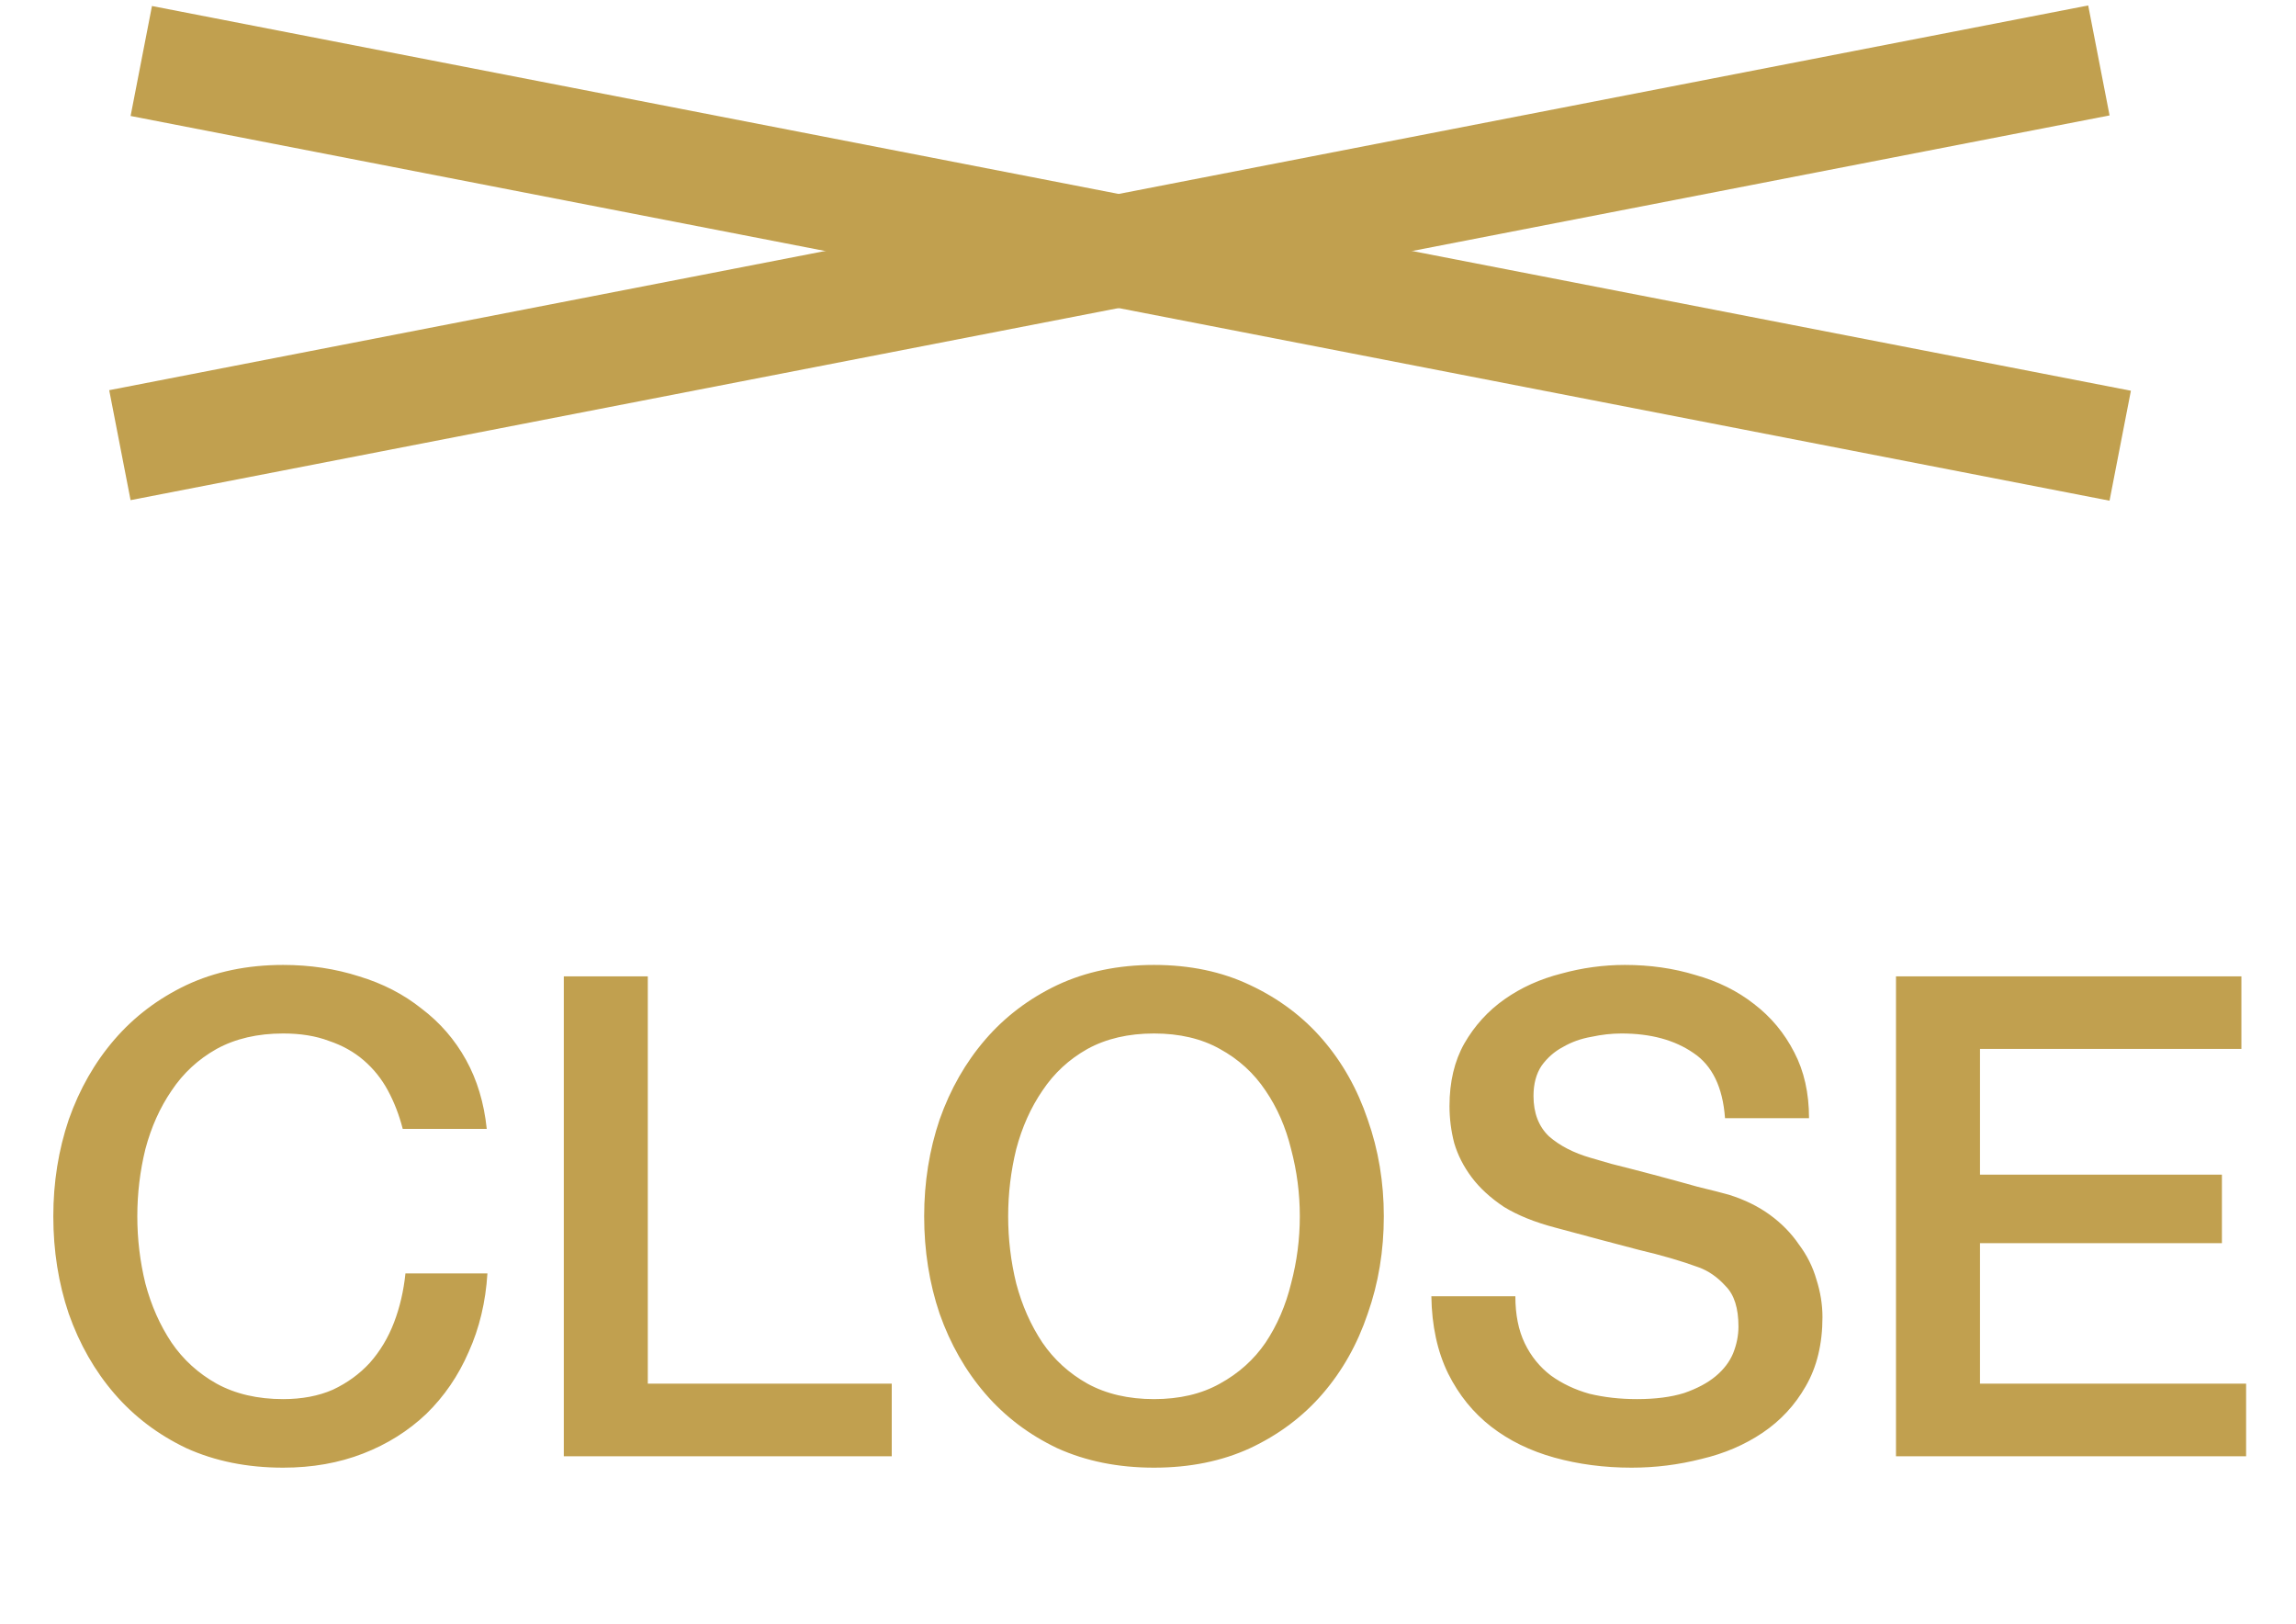
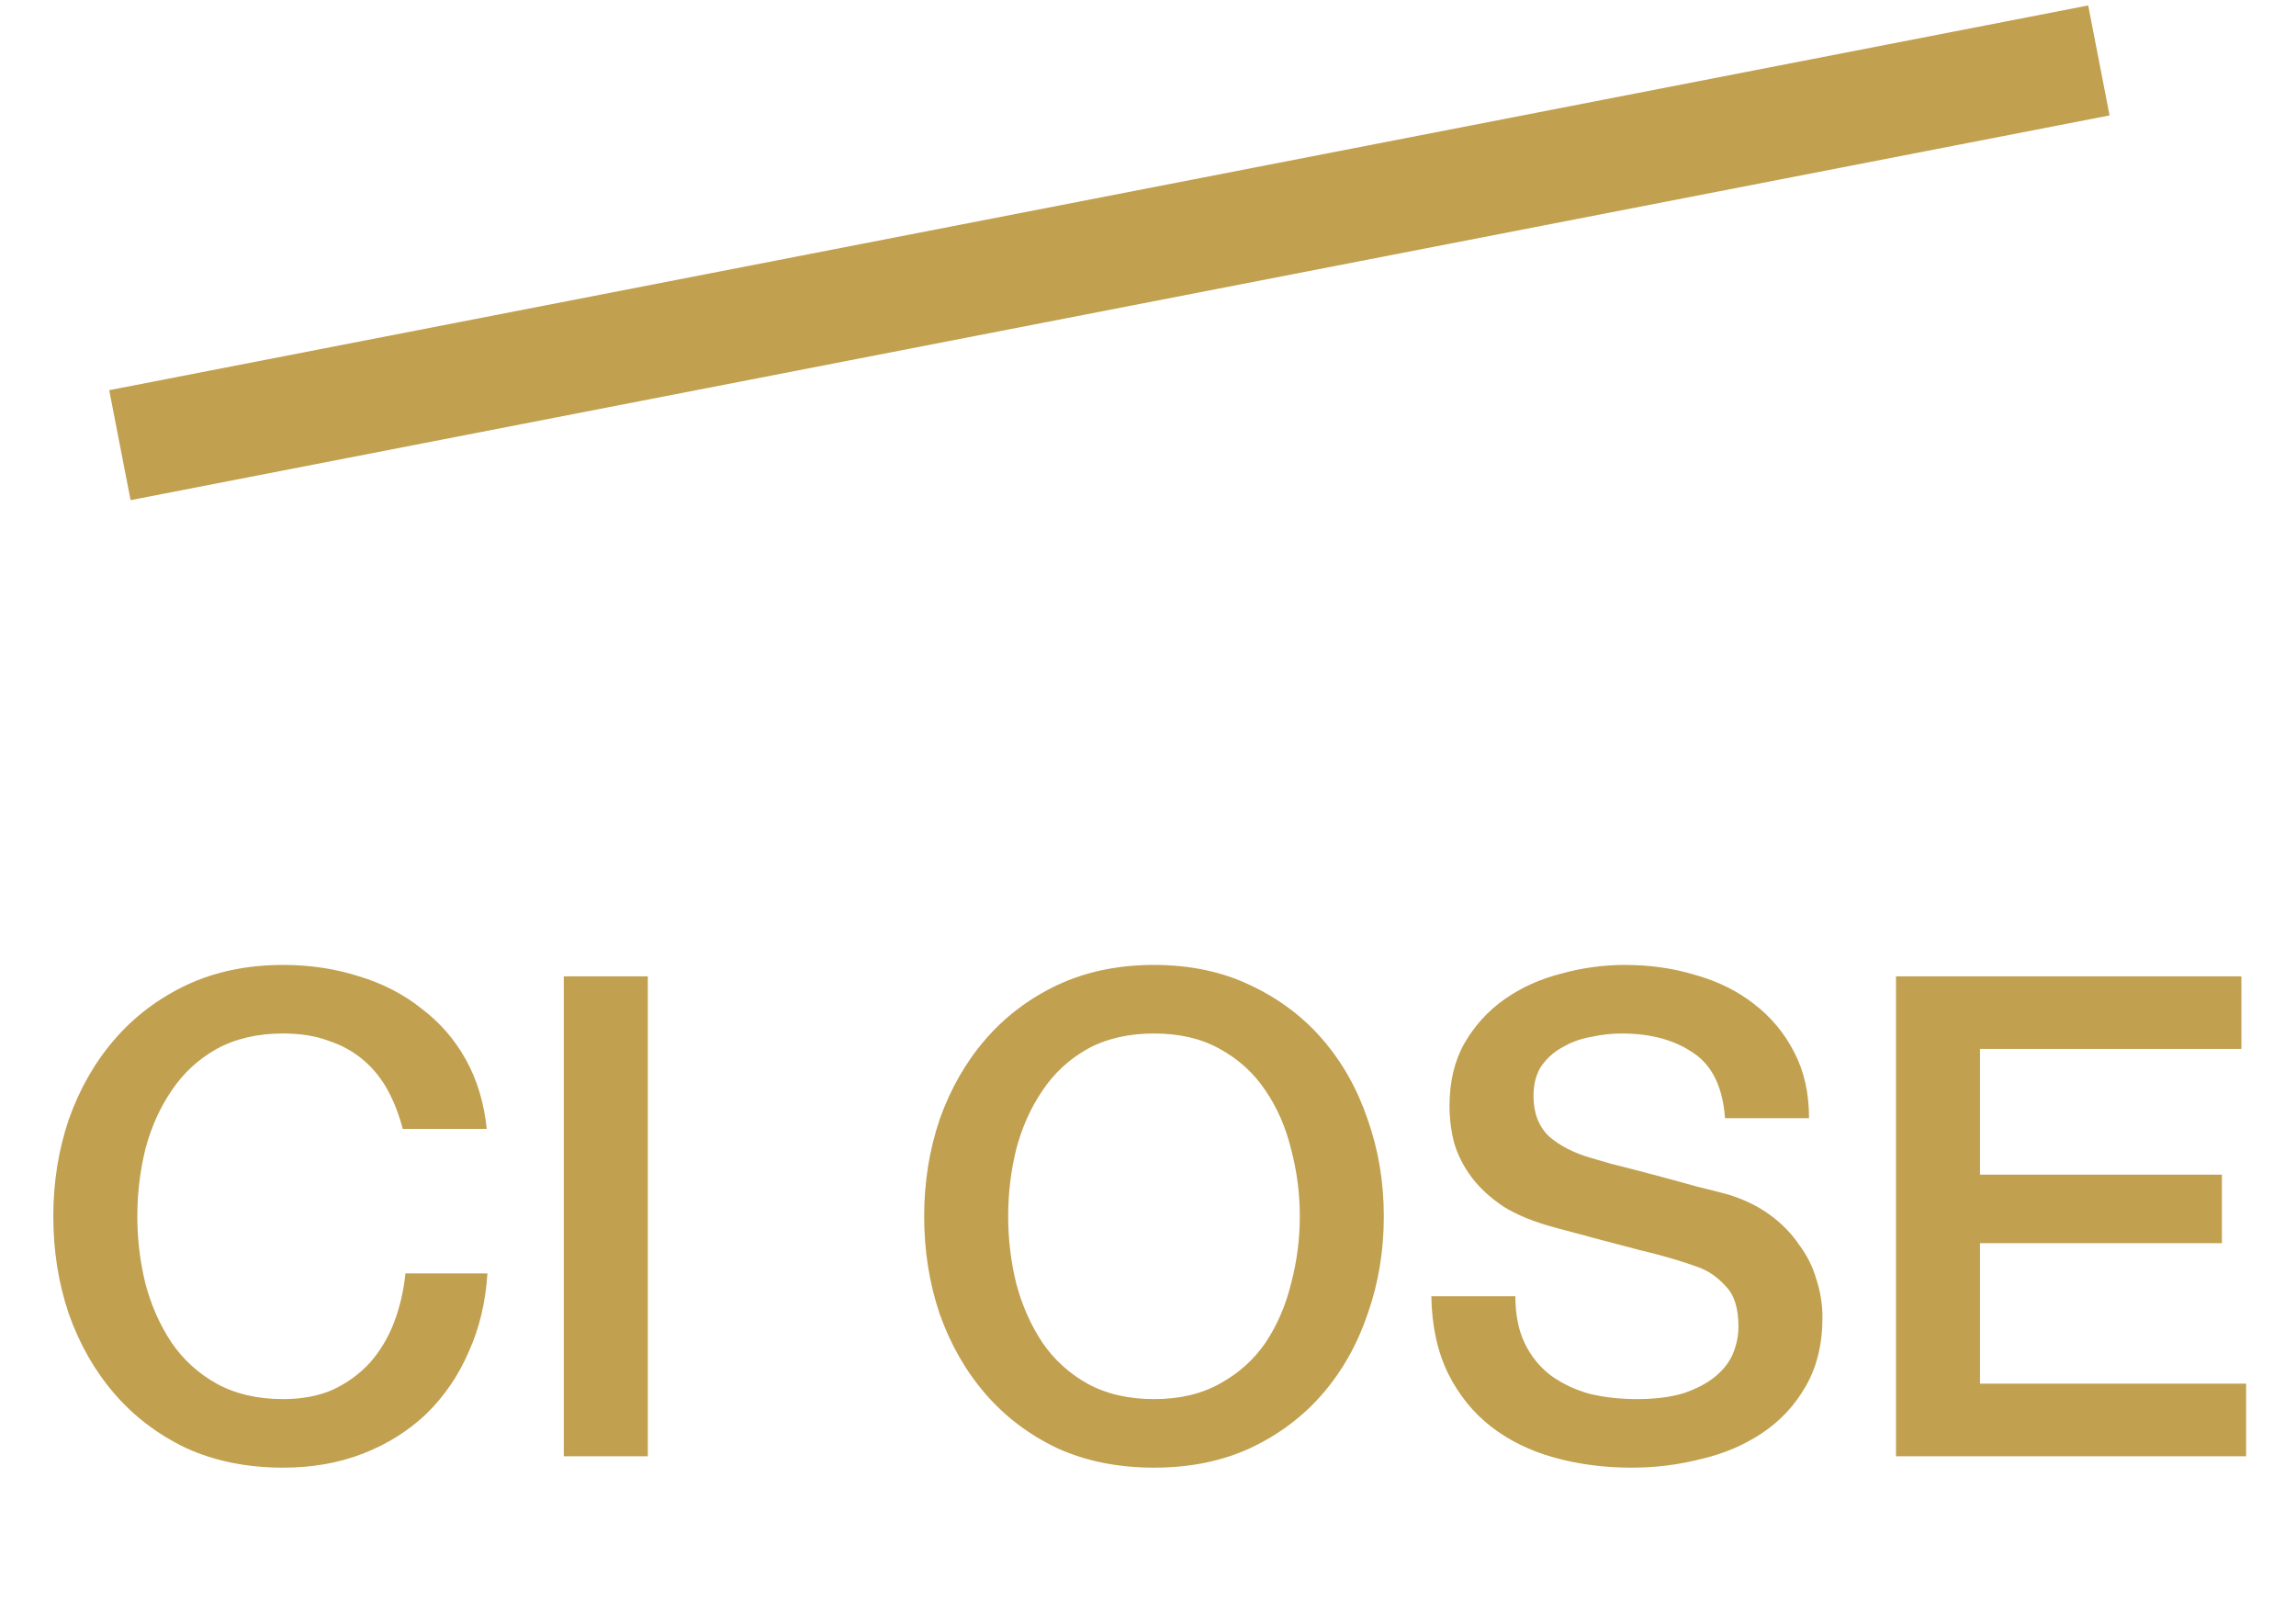
<svg xmlns="http://www.w3.org/2000/svg" width="41" height="29" viewBox="0 0 41 29" fill="none">
  <line x1="2.141" y1="7.948" x2="37.48" y2="1.079" stroke="#C1A04F" stroke-width="2" />
-   <line x1="2.523" y1="1.089" x2="37.861" y2="7.958" stroke="#C1A04F" stroke-width="2" />
-   <path d="M7.192 20.156C7.128 19.908 7.04 19.68 6.928 19.472C6.816 19.264 6.672 19.084 6.496 18.932C6.32 18.78 6.112 18.664 5.872 18.584C5.64 18.496 5.368 18.452 5.056 18.452C4.6 18.452 4.204 18.544 3.868 18.728C3.54 18.912 3.272 19.16 3.064 19.472C2.856 19.776 2.7 20.124 2.596 20.516C2.5 20.908 2.452 21.308 2.452 21.716C2.452 22.124 2.5 22.524 2.596 22.916C2.7 23.308 2.856 23.66 3.064 23.972C3.272 24.276 3.54 24.52 3.868 24.704C4.204 24.888 4.6 24.98 5.056 24.98C5.392 24.98 5.688 24.924 5.944 24.812C6.2 24.692 6.42 24.532 6.604 24.332C6.788 24.124 6.932 23.884 7.036 23.612C7.14 23.34 7.208 23.048 7.24 22.736H8.704C8.672 23.248 8.56 23.716 8.368 24.14C8.184 24.564 7.932 24.932 7.612 25.244C7.292 25.548 6.916 25.784 6.484 25.952C6.052 26.12 5.576 26.204 5.056 26.204C4.416 26.204 3.84 26.088 3.328 25.856C2.824 25.616 2.396 25.292 2.044 24.884C1.692 24.476 1.42 24 1.228 23.456C1.044 22.912 0.952 22.332 0.952 21.716C0.952 21.108 1.044 20.532 1.228 19.988C1.42 19.444 1.692 18.968 2.044 18.56C2.396 18.152 2.824 17.828 3.328 17.588C3.84 17.348 4.416 17.228 5.056 17.228C5.536 17.228 5.988 17.296 6.412 17.432C6.836 17.56 7.208 17.752 7.528 18.008C7.856 18.256 8.12 18.56 8.32 18.92C8.52 19.28 8.644 19.692 8.692 20.156H7.192ZM10.068 17.432H11.568V24.704H15.924V26H10.068V17.432ZM20.607 18.452C20.151 18.452 19.755 18.544 19.419 18.728C19.091 18.912 18.823 19.16 18.615 19.472C18.407 19.776 18.251 20.124 18.147 20.516C18.051 20.908 18.003 21.308 18.003 21.716C18.003 22.124 18.051 22.524 18.147 22.916C18.251 23.308 18.407 23.66 18.615 23.972C18.823 24.276 19.091 24.52 19.419 24.704C19.755 24.888 20.151 24.98 20.607 24.98C21.063 24.98 21.455 24.888 21.783 24.704C22.119 24.52 22.391 24.276 22.599 23.972C22.807 23.66 22.959 23.308 23.055 22.916C23.159 22.524 23.211 22.124 23.211 21.716C23.211 21.308 23.159 20.908 23.055 20.516C22.959 20.124 22.807 19.776 22.599 19.472C22.391 19.16 22.119 18.912 21.783 18.728C21.455 18.544 21.063 18.452 20.607 18.452ZM20.607 17.228C21.247 17.228 21.819 17.348 22.323 17.588C22.835 17.828 23.267 18.152 23.619 18.56C23.971 18.968 24.239 19.444 24.423 19.988C24.615 20.532 24.711 21.108 24.711 21.716C24.711 22.332 24.615 22.912 24.423 23.456C24.239 24 23.971 24.476 23.619 24.884C23.267 25.292 22.835 25.616 22.323 25.856C21.819 26.088 21.247 26.204 20.607 26.204C19.967 26.204 19.391 26.088 18.879 25.856C18.375 25.616 17.947 25.292 17.595 24.884C17.243 24.476 16.971 24 16.779 23.456C16.595 22.912 16.503 22.332 16.503 21.716C16.503 21.108 16.595 20.532 16.779 19.988C16.971 19.444 17.243 18.968 17.595 18.56C17.947 18.152 18.375 17.828 18.879 17.588C19.391 17.348 19.967 17.228 20.607 17.228ZM27.06 23.144C27.06 23.472 27.116 23.752 27.228 23.984C27.34 24.216 27.496 24.408 27.696 24.56C27.896 24.704 28.124 24.812 28.38 24.884C28.644 24.948 28.928 24.98 29.232 24.98C29.56 24.98 29.84 24.944 30.072 24.872C30.304 24.792 30.492 24.692 30.636 24.572C30.78 24.452 30.884 24.316 30.948 24.164C31.012 24.004 31.044 23.844 31.044 23.684C31.044 23.356 30.968 23.116 30.816 22.964C30.672 22.804 30.512 22.692 30.336 22.628C30.032 22.516 29.676 22.412 29.268 22.316C28.868 22.212 28.372 22.08 27.78 21.92C27.412 21.824 27.104 21.7 26.856 21.548C26.616 21.388 26.424 21.212 26.28 21.02C26.136 20.828 26.032 20.624 25.968 20.408C25.912 20.192 25.884 19.972 25.884 19.748C25.884 19.316 25.972 18.944 26.148 18.632C26.332 18.312 26.572 18.048 26.868 17.84C27.164 17.632 27.5 17.48 27.876 17.384C28.252 17.28 28.632 17.228 29.016 17.228C29.464 17.228 29.884 17.288 30.276 17.408C30.676 17.52 31.024 17.692 31.32 17.924C31.624 18.156 31.864 18.444 32.04 18.788C32.216 19.124 32.304 19.516 32.304 19.964H30.804C30.764 19.412 30.576 19.024 30.24 18.8C29.904 18.568 29.476 18.452 28.956 18.452C28.78 18.452 28.6 18.472 28.416 18.512C28.232 18.544 28.064 18.604 27.912 18.692C27.76 18.772 27.632 18.884 27.528 19.028C27.432 19.172 27.384 19.352 27.384 19.568C27.384 19.872 27.476 20.112 27.66 20.288C27.852 20.456 28.1 20.584 28.404 20.672C28.436 20.68 28.56 20.716 28.776 20.78C29 20.836 29.248 20.9 29.52 20.972C29.792 21.044 30.056 21.116 30.312 21.188C30.576 21.252 30.764 21.3 30.876 21.332C31.156 21.42 31.4 21.54 31.608 21.692C31.816 21.844 31.988 22.02 32.124 22.22C32.268 22.412 32.372 22.62 32.436 22.844C32.508 23.068 32.544 23.292 32.544 23.516C32.544 23.996 32.444 24.408 32.244 24.752C32.052 25.088 31.796 25.364 31.476 25.58C31.156 25.796 30.792 25.952 30.384 26.048C29.976 26.152 29.56 26.204 29.136 26.204C28.648 26.204 28.188 26.144 27.756 26.024C27.324 25.904 26.948 25.72 26.628 25.472C26.308 25.224 26.052 24.908 25.86 24.524C25.668 24.132 25.568 23.672 25.56 23.144H27.06ZM33.857 17.432H40.025V18.728H35.357V20.972H39.677V22.196H35.357V24.704H40.109V26H33.857V17.432Z" fill="#C1A04F" />
+   <path d="M7.192 20.156C7.128 19.908 7.04 19.68 6.928 19.472C6.816 19.264 6.672 19.084 6.496 18.932C6.32 18.78 6.112 18.664 5.872 18.584C5.64 18.496 5.368 18.452 5.056 18.452C4.6 18.452 4.204 18.544 3.868 18.728C3.54 18.912 3.272 19.16 3.064 19.472C2.856 19.776 2.7 20.124 2.596 20.516C2.5 20.908 2.452 21.308 2.452 21.716C2.452 22.124 2.5 22.524 2.596 22.916C2.7 23.308 2.856 23.66 3.064 23.972C3.272 24.276 3.54 24.52 3.868 24.704C4.204 24.888 4.6 24.98 5.056 24.98C5.392 24.98 5.688 24.924 5.944 24.812C6.2 24.692 6.42 24.532 6.604 24.332C6.788 24.124 6.932 23.884 7.036 23.612C7.14 23.34 7.208 23.048 7.24 22.736H8.704C8.672 23.248 8.56 23.716 8.368 24.14C8.184 24.564 7.932 24.932 7.612 25.244C7.292 25.548 6.916 25.784 6.484 25.952C6.052 26.12 5.576 26.204 5.056 26.204C4.416 26.204 3.84 26.088 3.328 25.856C2.824 25.616 2.396 25.292 2.044 24.884C1.692 24.476 1.42 24 1.228 23.456C1.044 22.912 0.952 22.332 0.952 21.716C0.952 21.108 1.044 20.532 1.228 19.988C1.42 19.444 1.692 18.968 2.044 18.56C2.396 18.152 2.824 17.828 3.328 17.588C3.84 17.348 4.416 17.228 5.056 17.228C5.536 17.228 5.988 17.296 6.412 17.432C6.836 17.56 7.208 17.752 7.528 18.008C7.856 18.256 8.12 18.56 8.32 18.92C8.52 19.28 8.644 19.692 8.692 20.156H7.192ZM10.068 17.432H11.568V24.704V26H10.068V17.432ZM20.607 18.452C20.151 18.452 19.755 18.544 19.419 18.728C19.091 18.912 18.823 19.16 18.615 19.472C18.407 19.776 18.251 20.124 18.147 20.516C18.051 20.908 18.003 21.308 18.003 21.716C18.003 22.124 18.051 22.524 18.147 22.916C18.251 23.308 18.407 23.66 18.615 23.972C18.823 24.276 19.091 24.52 19.419 24.704C19.755 24.888 20.151 24.98 20.607 24.98C21.063 24.98 21.455 24.888 21.783 24.704C22.119 24.52 22.391 24.276 22.599 23.972C22.807 23.66 22.959 23.308 23.055 22.916C23.159 22.524 23.211 22.124 23.211 21.716C23.211 21.308 23.159 20.908 23.055 20.516C22.959 20.124 22.807 19.776 22.599 19.472C22.391 19.16 22.119 18.912 21.783 18.728C21.455 18.544 21.063 18.452 20.607 18.452ZM20.607 17.228C21.247 17.228 21.819 17.348 22.323 17.588C22.835 17.828 23.267 18.152 23.619 18.56C23.971 18.968 24.239 19.444 24.423 19.988C24.615 20.532 24.711 21.108 24.711 21.716C24.711 22.332 24.615 22.912 24.423 23.456C24.239 24 23.971 24.476 23.619 24.884C23.267 25.292 22.835 25.616 22.323 25.856C21.819 26.088 21.247 26.204 20.607 26.204C19.967 26.204 19.391 26.088 18.879 25.856C18.375 25.616 17.947 25.292 17.595 24.884C17.243 24.476 16.971 24 16.779 23.456C16.595 22.912 16.503 22.332 16.503 21.716C16.503 21.108 16.595 20.532 16.779 19.988C16.971 19.444 17.243 18.968 17.595 18.56C17.947 18.152 18.375 17.828 18.879 17.588C19.391 17.348 19.967 17.228 20.607 17.228ZM27.06 23.144C27.06 23.472 27.116 23.752 27.228 23.984C27.34 24.216 27.496 24.408 27.696 24.56C27.896 24.704 28.124 24.812 28.38 24.884C28.644 24.948 28.928 24.98 29.232 24.98C29.56 24.98 29.84 24.944 30.072 24.872C30.304 24.792 30.492 24.692 30.636 24.572C30.78 24.452 30.884 24.316 30.948 24.164C31.012 24.004 31.044 23.844 31.044 23.684C31.044 23.356 30.968 23.116 30.816 22.964C30.672 22.804 30.512 22.692 30.336 22.628C30.032 22.516 29.676 22.412 29.268 22.316C28.868 22.212 28.372 22.08 27.78 21.92C27.412 21.824 27.104 21.7 26.856 21.548C26.616 21.388 26.424 21.212 26.28 21.02C26.136 20.828 26.032 20.624 25.968 20.408C25.912 20.192 25.884 19.972 25.884 19.748C25.884 19.316 25.972 18.944 26.148 18.632C26.332 18.312 26.572 18.048 26.868 17.84C27.164 17.632 27.5 17.48 27.876 17.384C28.252 17.28 28.632 17.228 29.016 17.228C29.464 17.228 29.884 17.288 30.276 17.408C30.676 17.52 31.024 17.692 31.32 17.924C31.624 18.156 31.864 18.444 32.04 18.788C32.216 19.124 32.304 19.516 32.304 19.964H30.804C30.764 19.412 30.576 19.024 30.24 18.8C29.904 18.568 29.476 18.452 28.956 18.452C28.78 18.452 28.6 18.472 28.416 18.512C28.232 18.544 28.064 18.604 27.912 18.692C27.76 18.772 27.632 18.884 27.528 19.028C27.432 19.172 27.384 19.352 27.384 19.568C27.384 19.872 27.476 20.112 27.66 20.288C27.852 20.456 28.1 20.584 28.404 20.672C28.436 20.68 28.56 20.716 28.776 20.78C29 20.836 29.248 20.9 29.52 20.972C29.792 21.044 30.056 21.116 30.312 21.188C30.576 21.252 30.764 21.3 30.876 21.332C31.156 21.42 31.4 21.54 31.608 21.692C31.816 21.844 31.988 22.02 32.124 22.22C32.268 22.412 32.372 22.62 32.436 22.844C32.508 23.068 32.544 23.292 32.544 23.516C32.544 23.996 32.444 24.408 32.244 24.752C32.052 25.088 31.796 25.364 31.476 25.58C31.156 25.796 30.792 25.952 30.384 26.048C29.976 26.152 29.56 26.204 29.136 26.204C28.648 26.204 28.188 26.144 27.756 26.024C27.324 25.904 26.948 25.72 26.628 25.472C26.308 25.224 26.052 24.908 25.86 24.524C25.668 24.132 25.568 23.672 25.56 23.144H27.06ZM33.857 17.432H40.025V18.728H35.357V20.972H39.677V22.196H35.357V24.704H40.109V26H33.857V17.432Z" fill="#C1A04F" />
</svg>